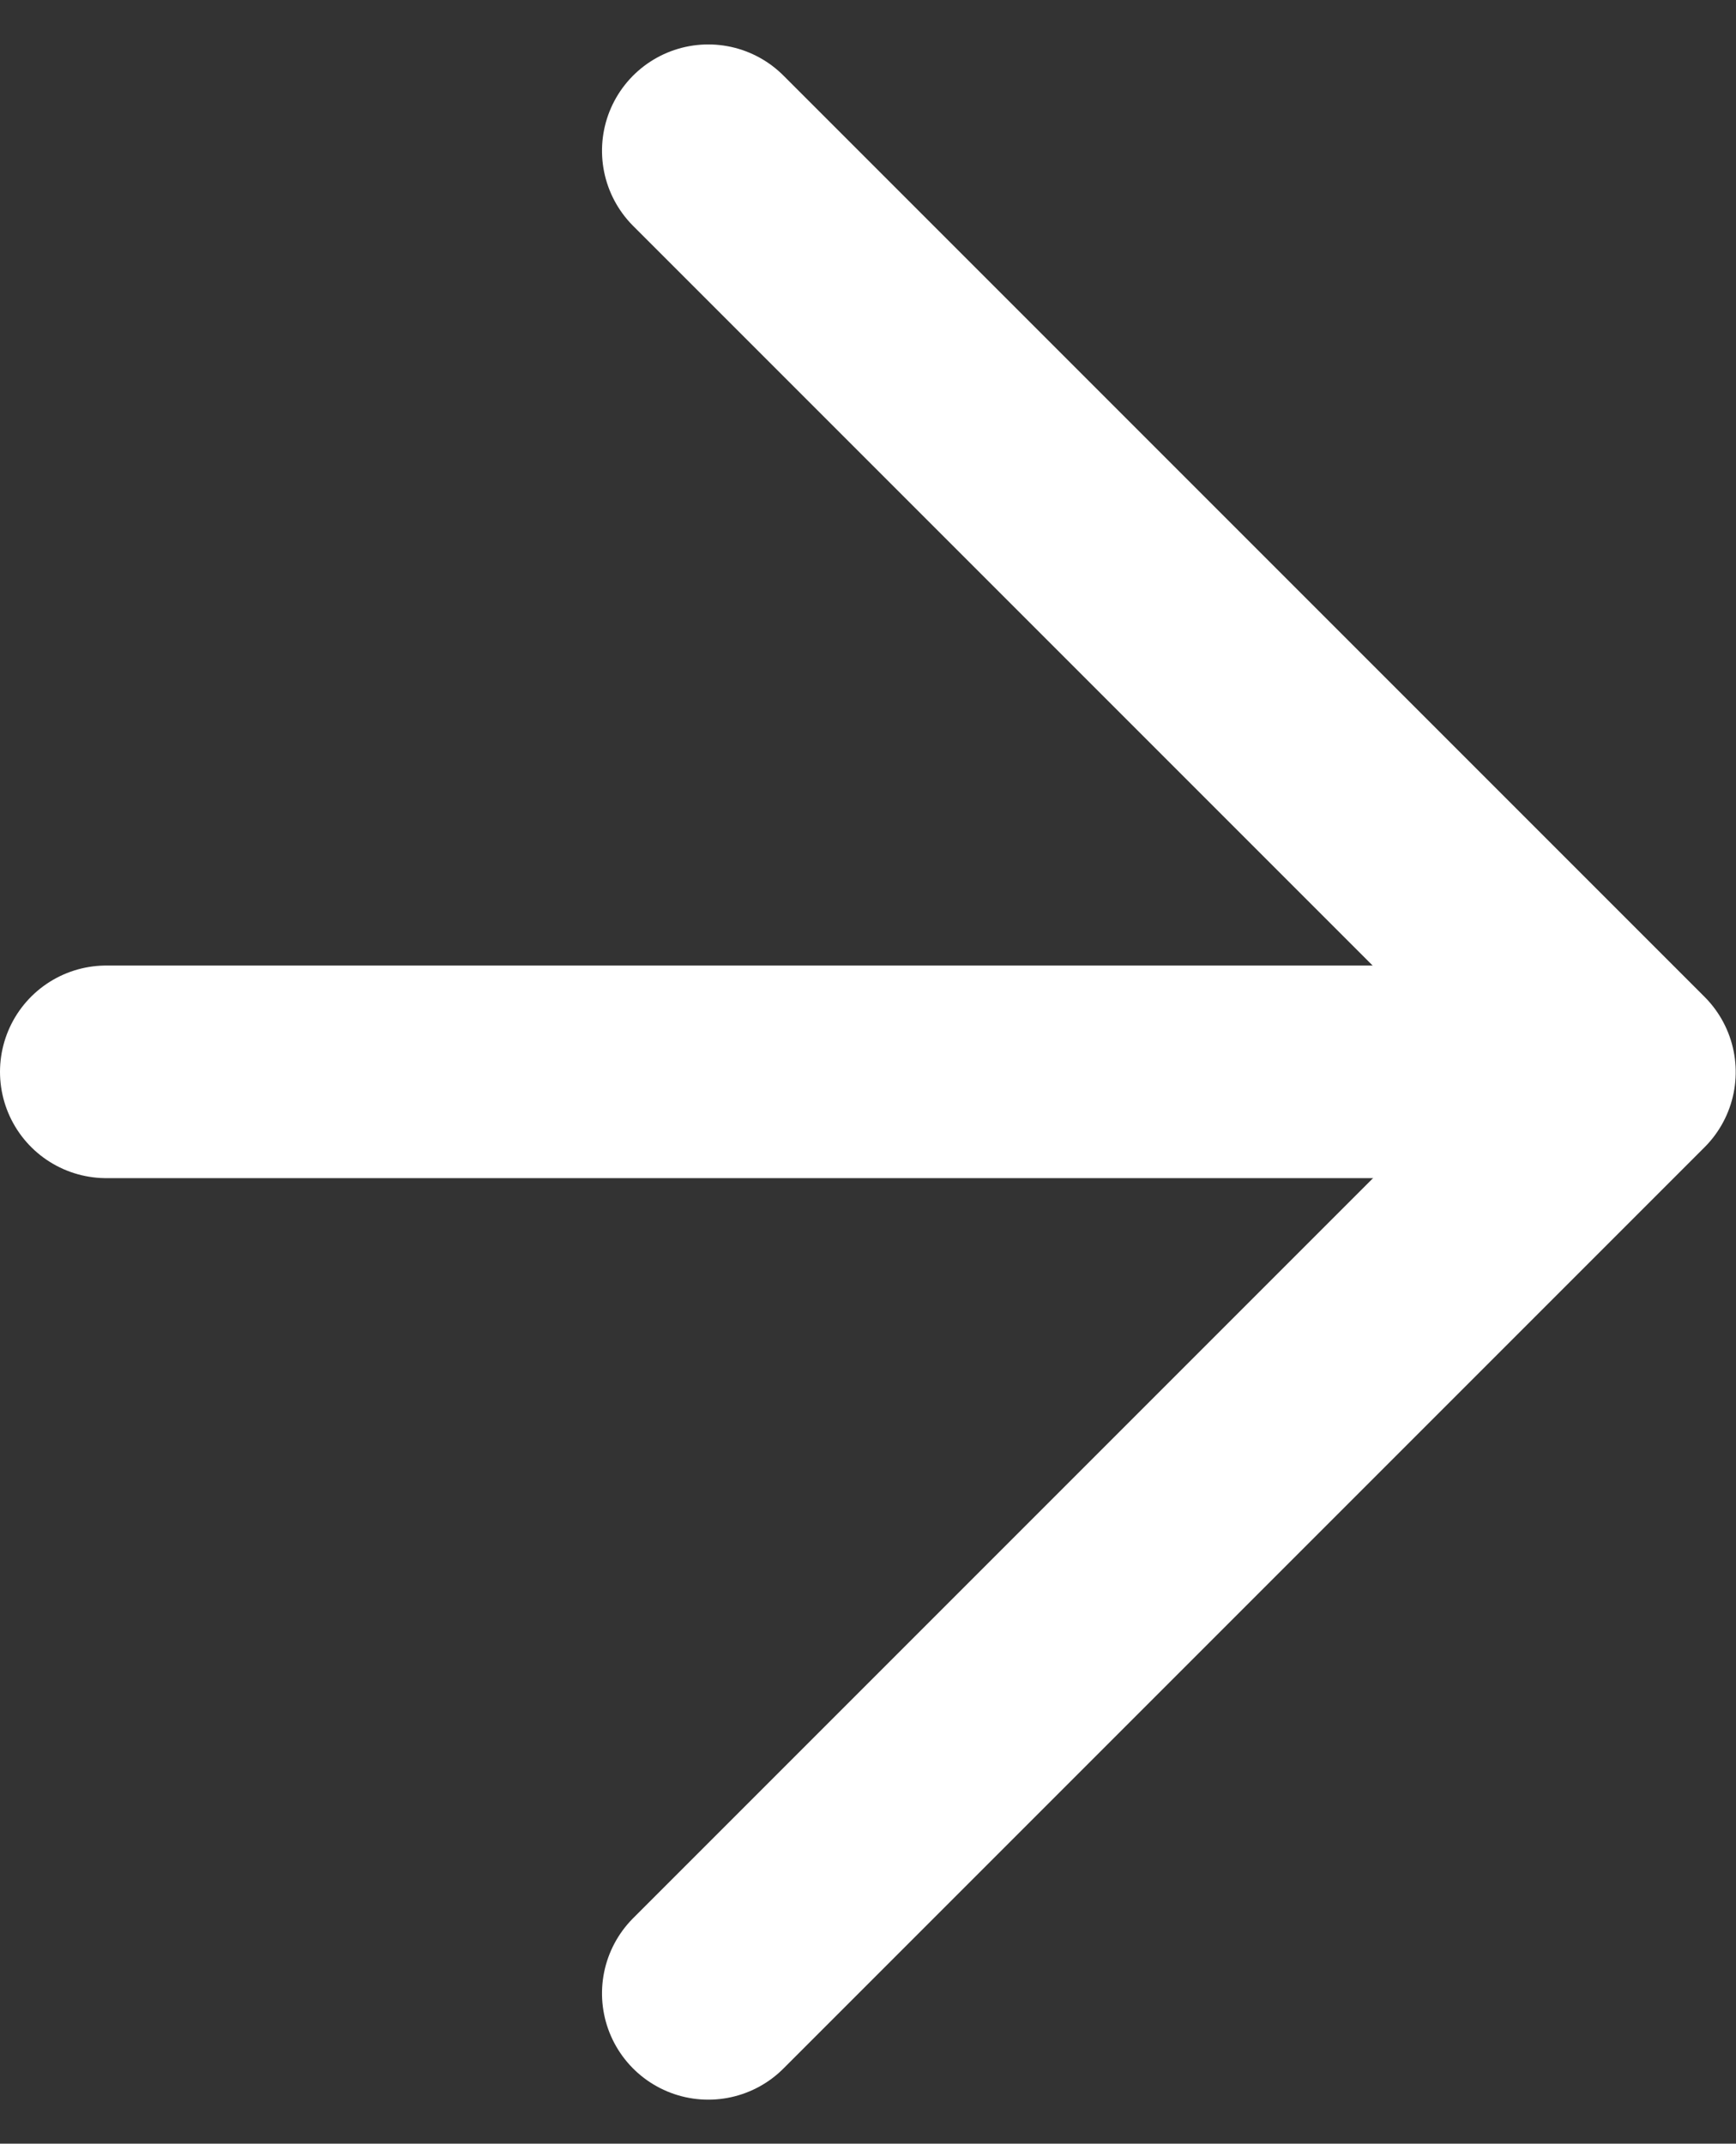
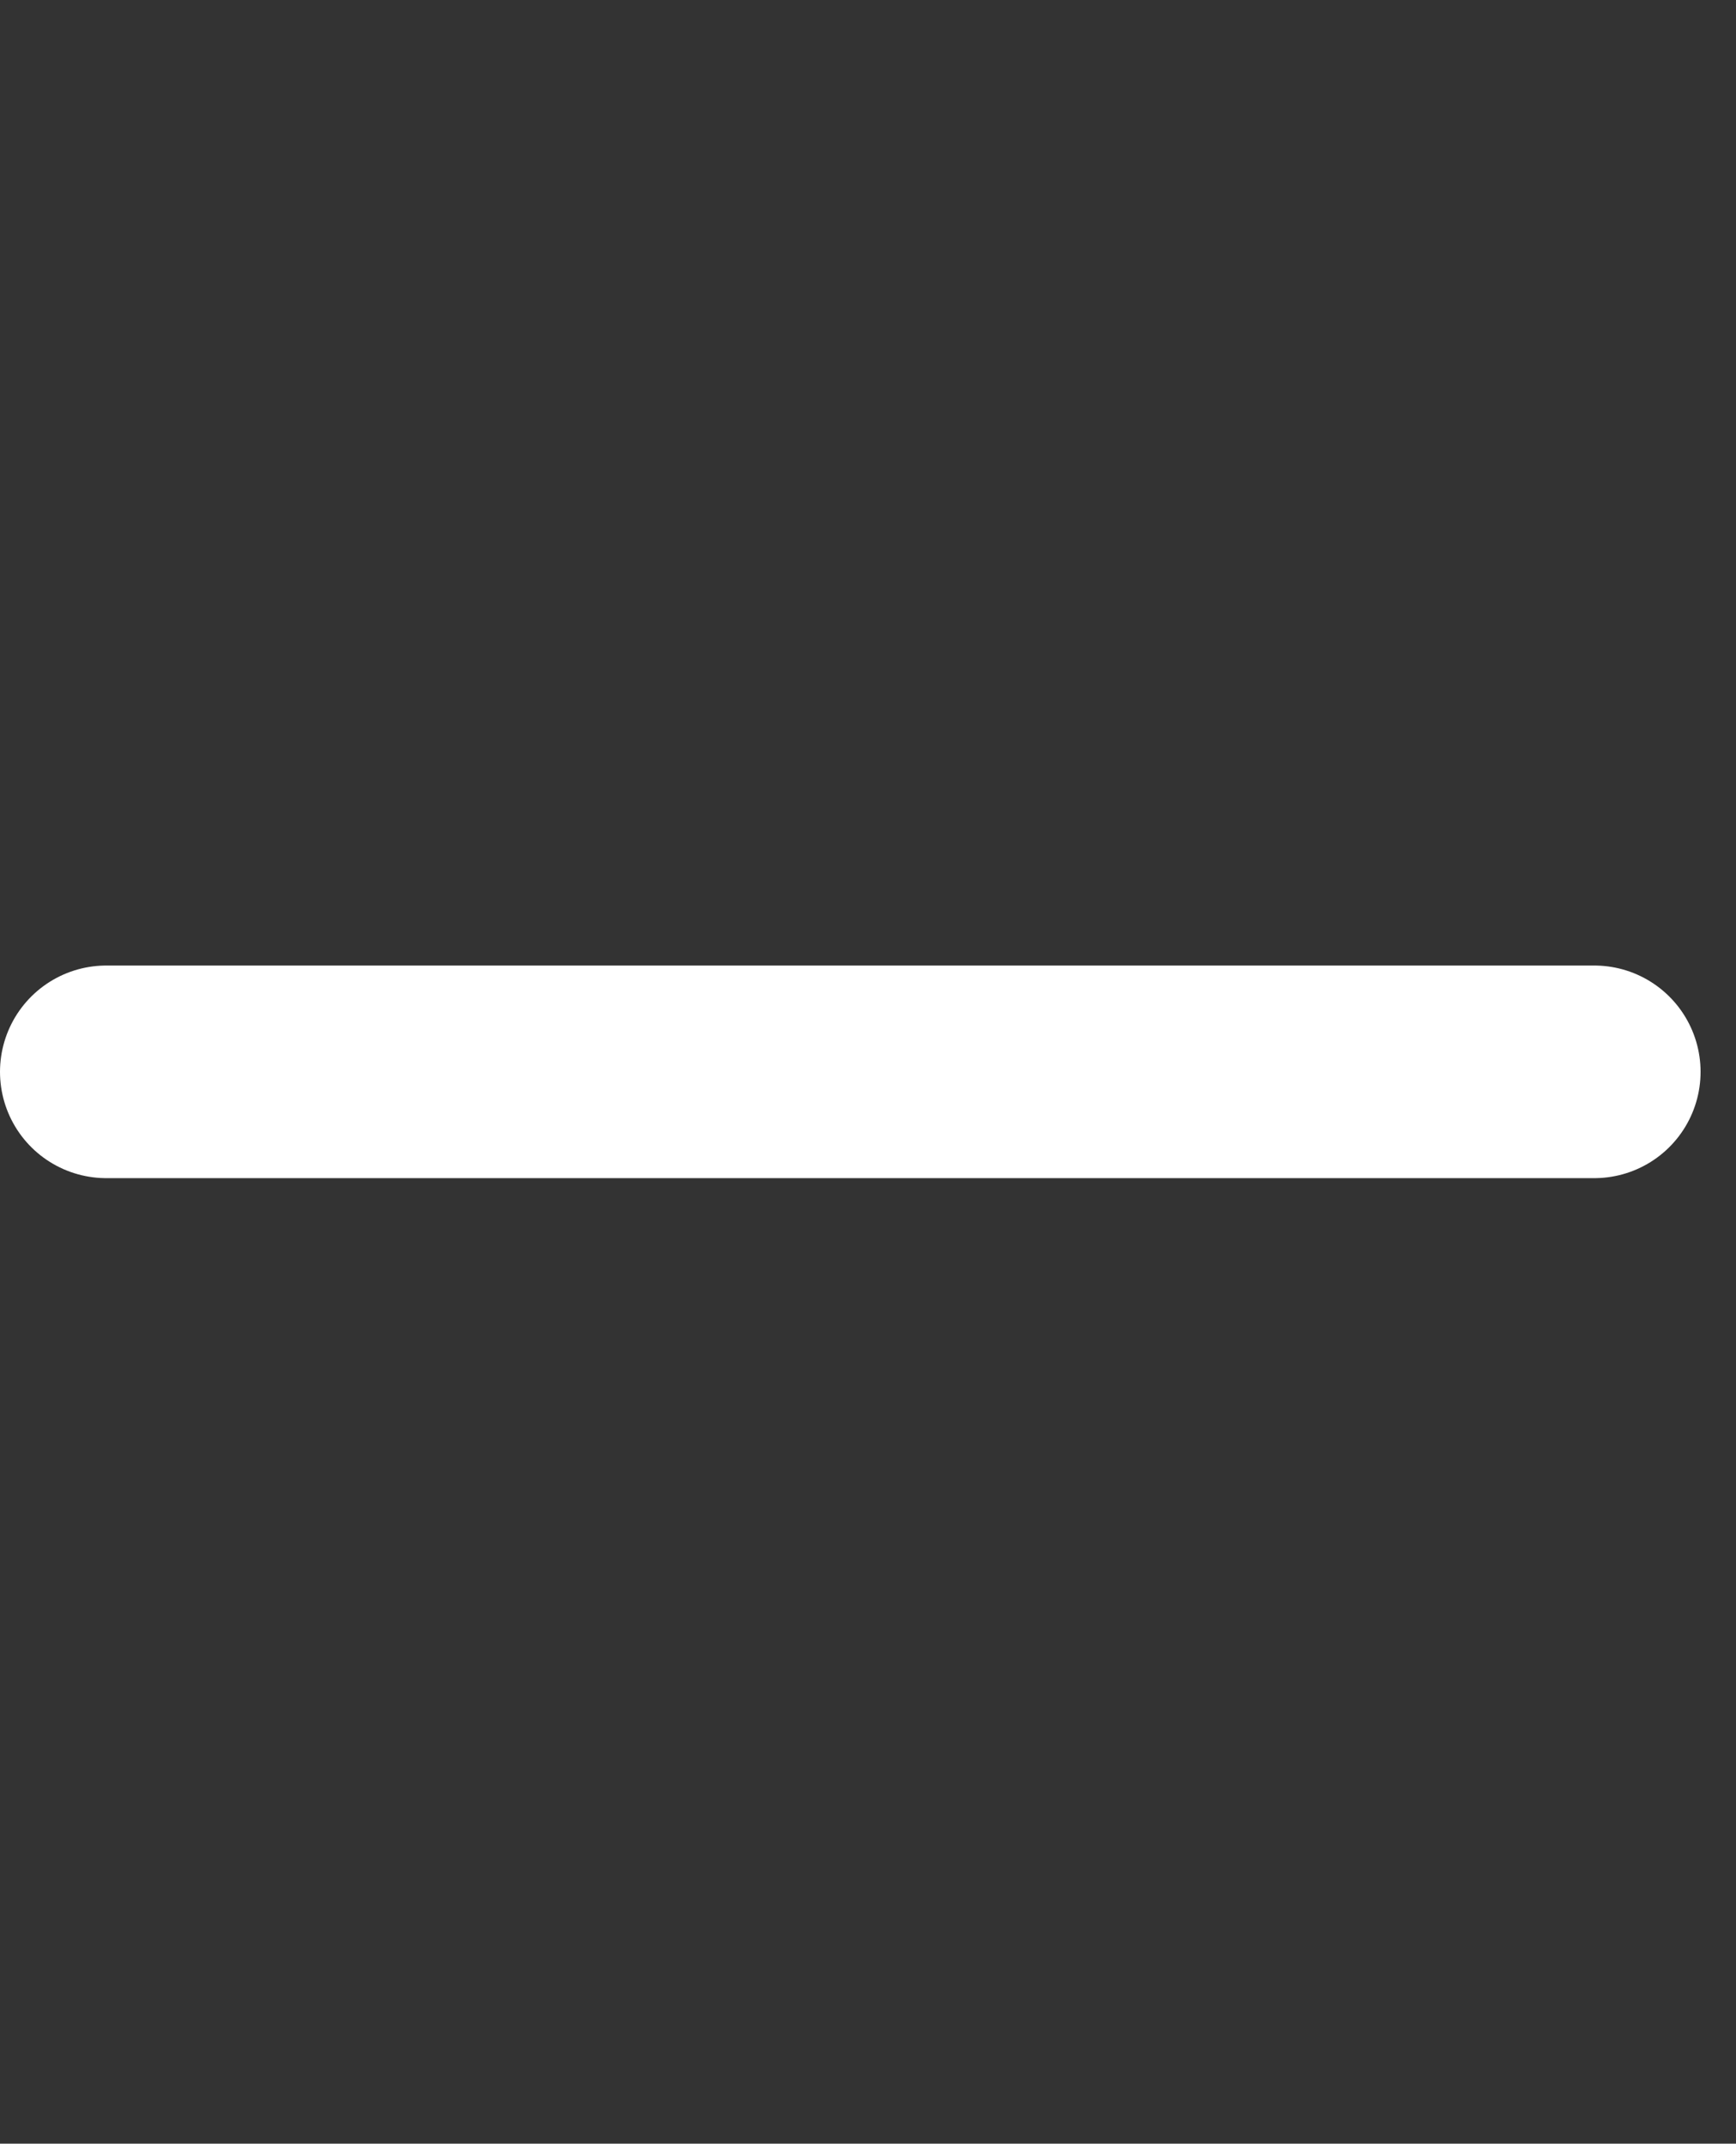
<svg xmlns="http://www.w3.org/2000/svg" width="24.5" height="30.248" viewBox="0 0 24.5 30.248">
  <rect x="0" y="0" width="24.5" height="30.248" fill="#333333" stroke="none" />
  <g transform="translate(53 365.124) rotate(180)">
    <g transform="translate(1845.379 2670) rotate(180)">
-       <path d="M0,0,13,13l13-13" transform="translate(1802.375 2333.003) rotate(-90)" fill="none" stroke="#fff" stroke-linecap="round" stroke-linejoin="round" stroke-width="3" />
-     </g>
+       </g>
    <line x2="21" transform="translate(30.5 350)" fill="none" stroke="#fff" stroke-linecap="round" stroke-width="3" />
  </g>
</svg>